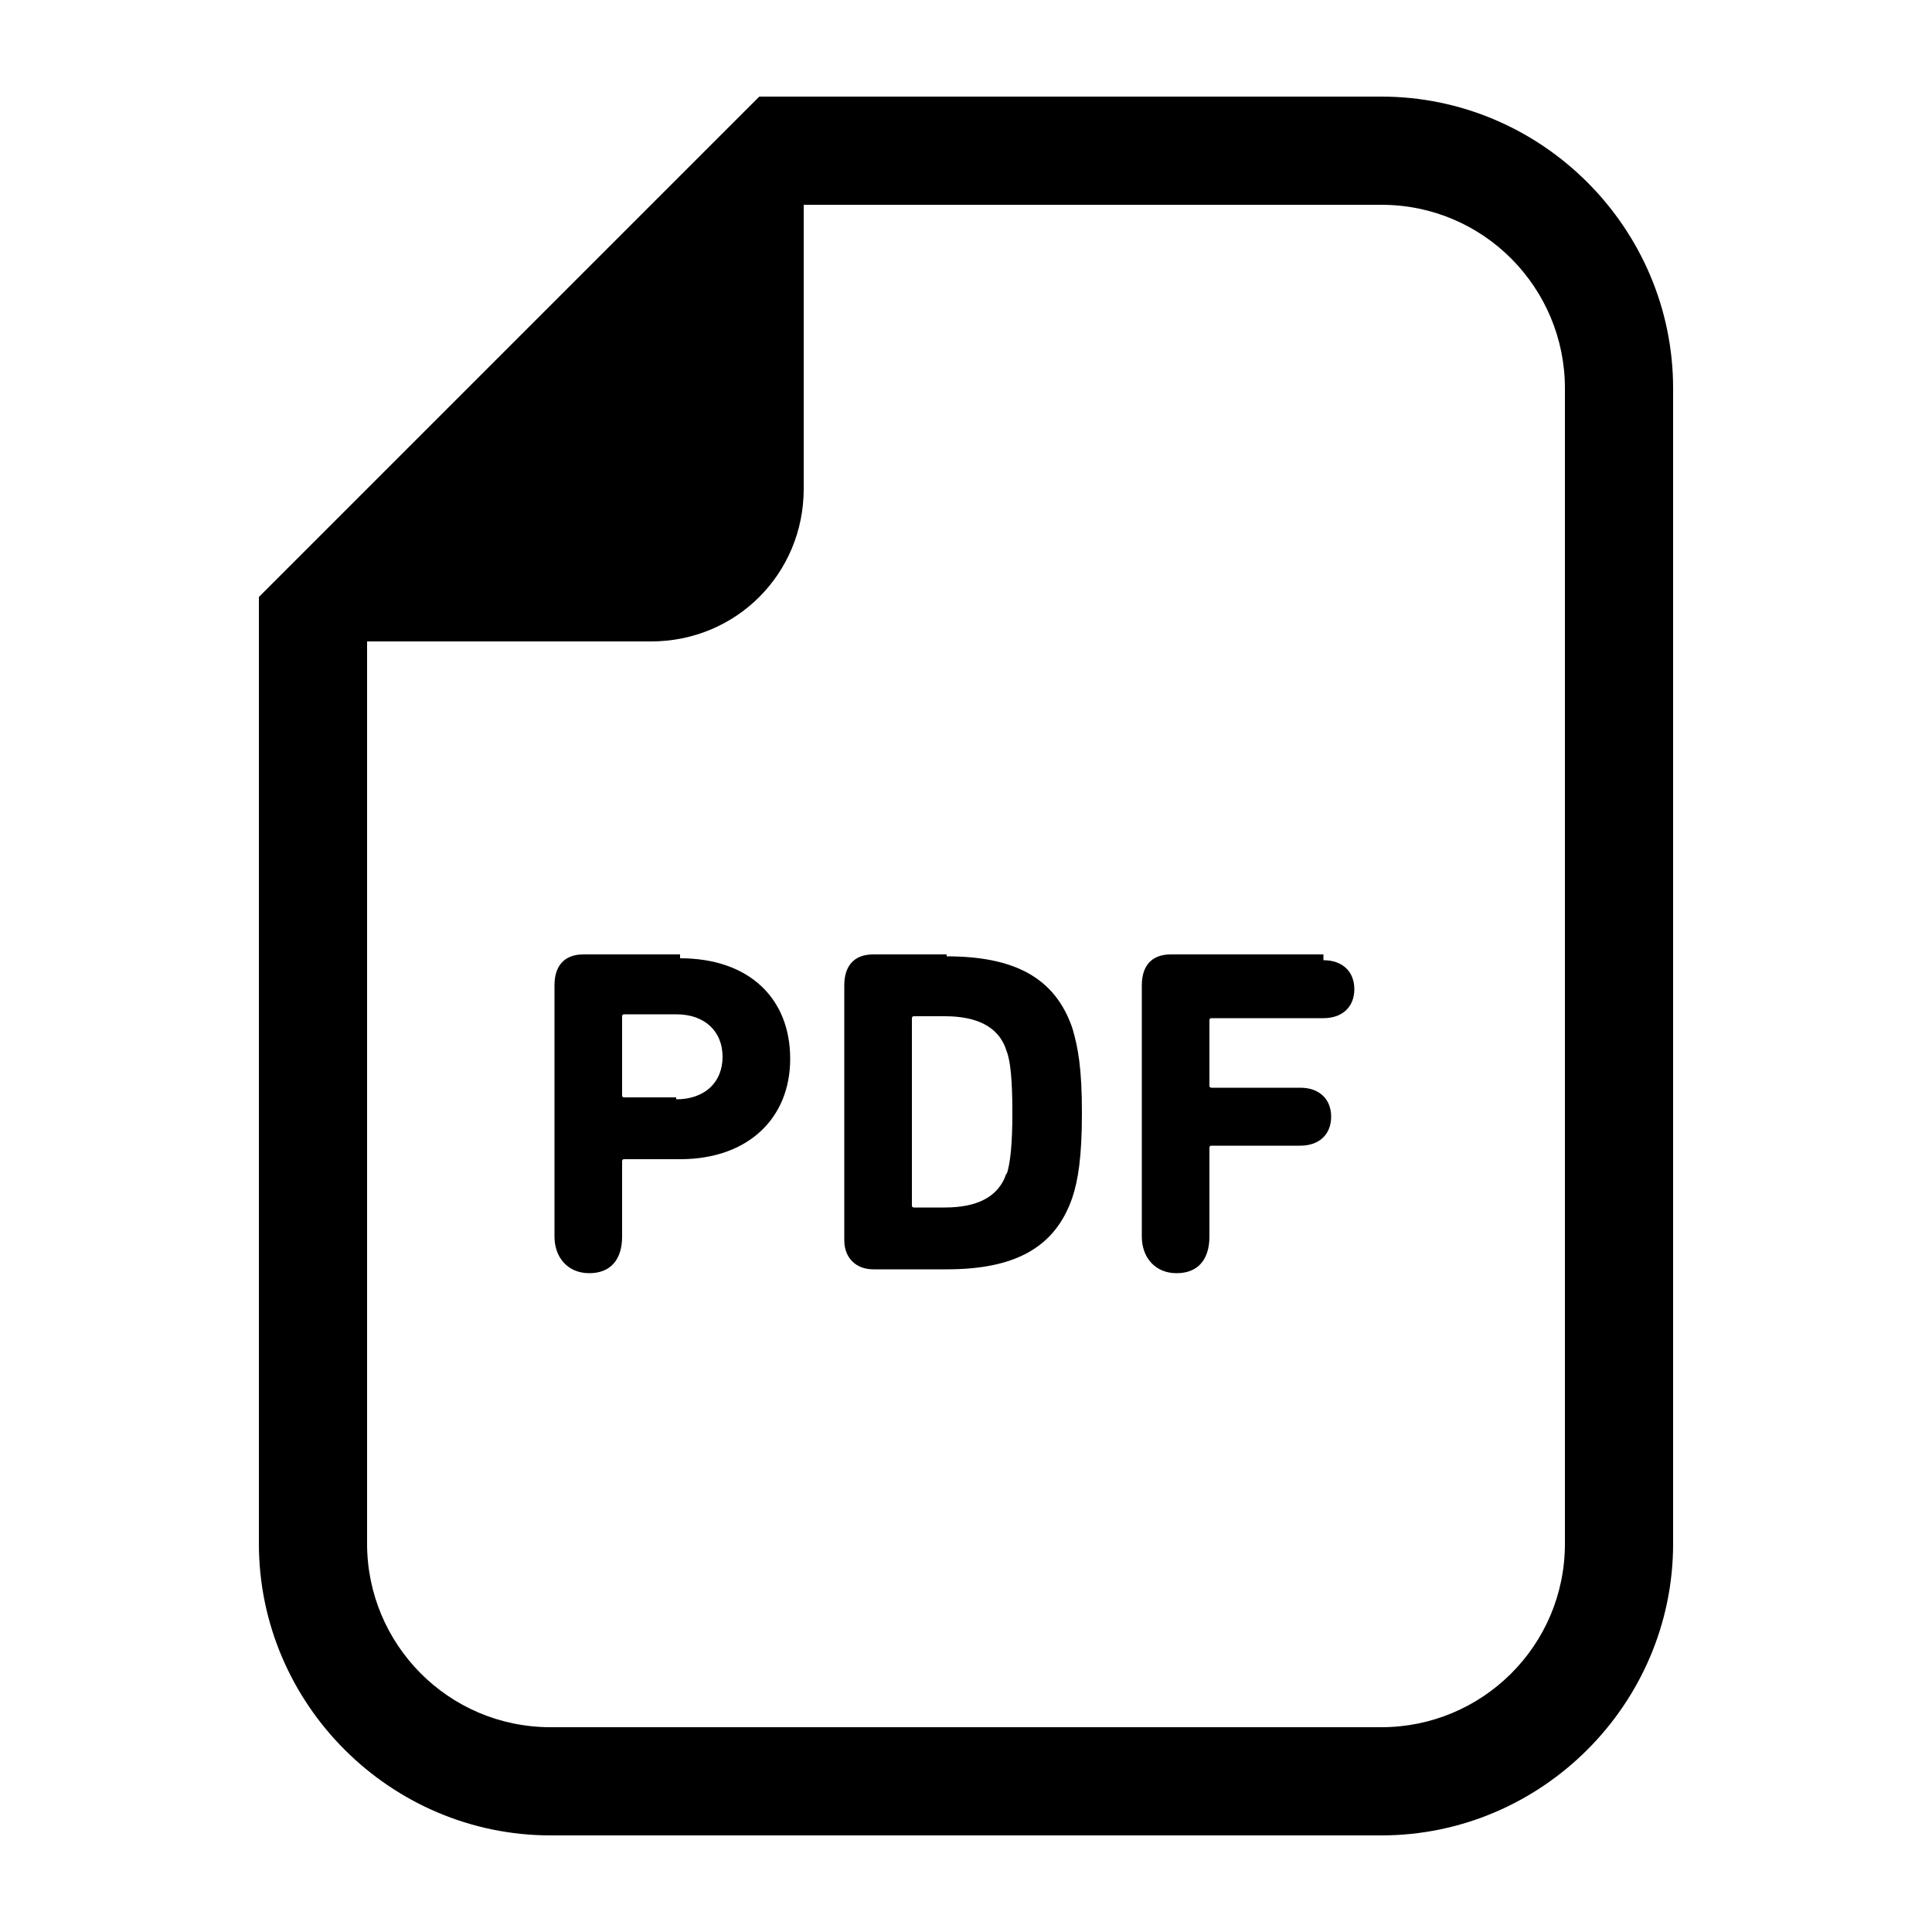
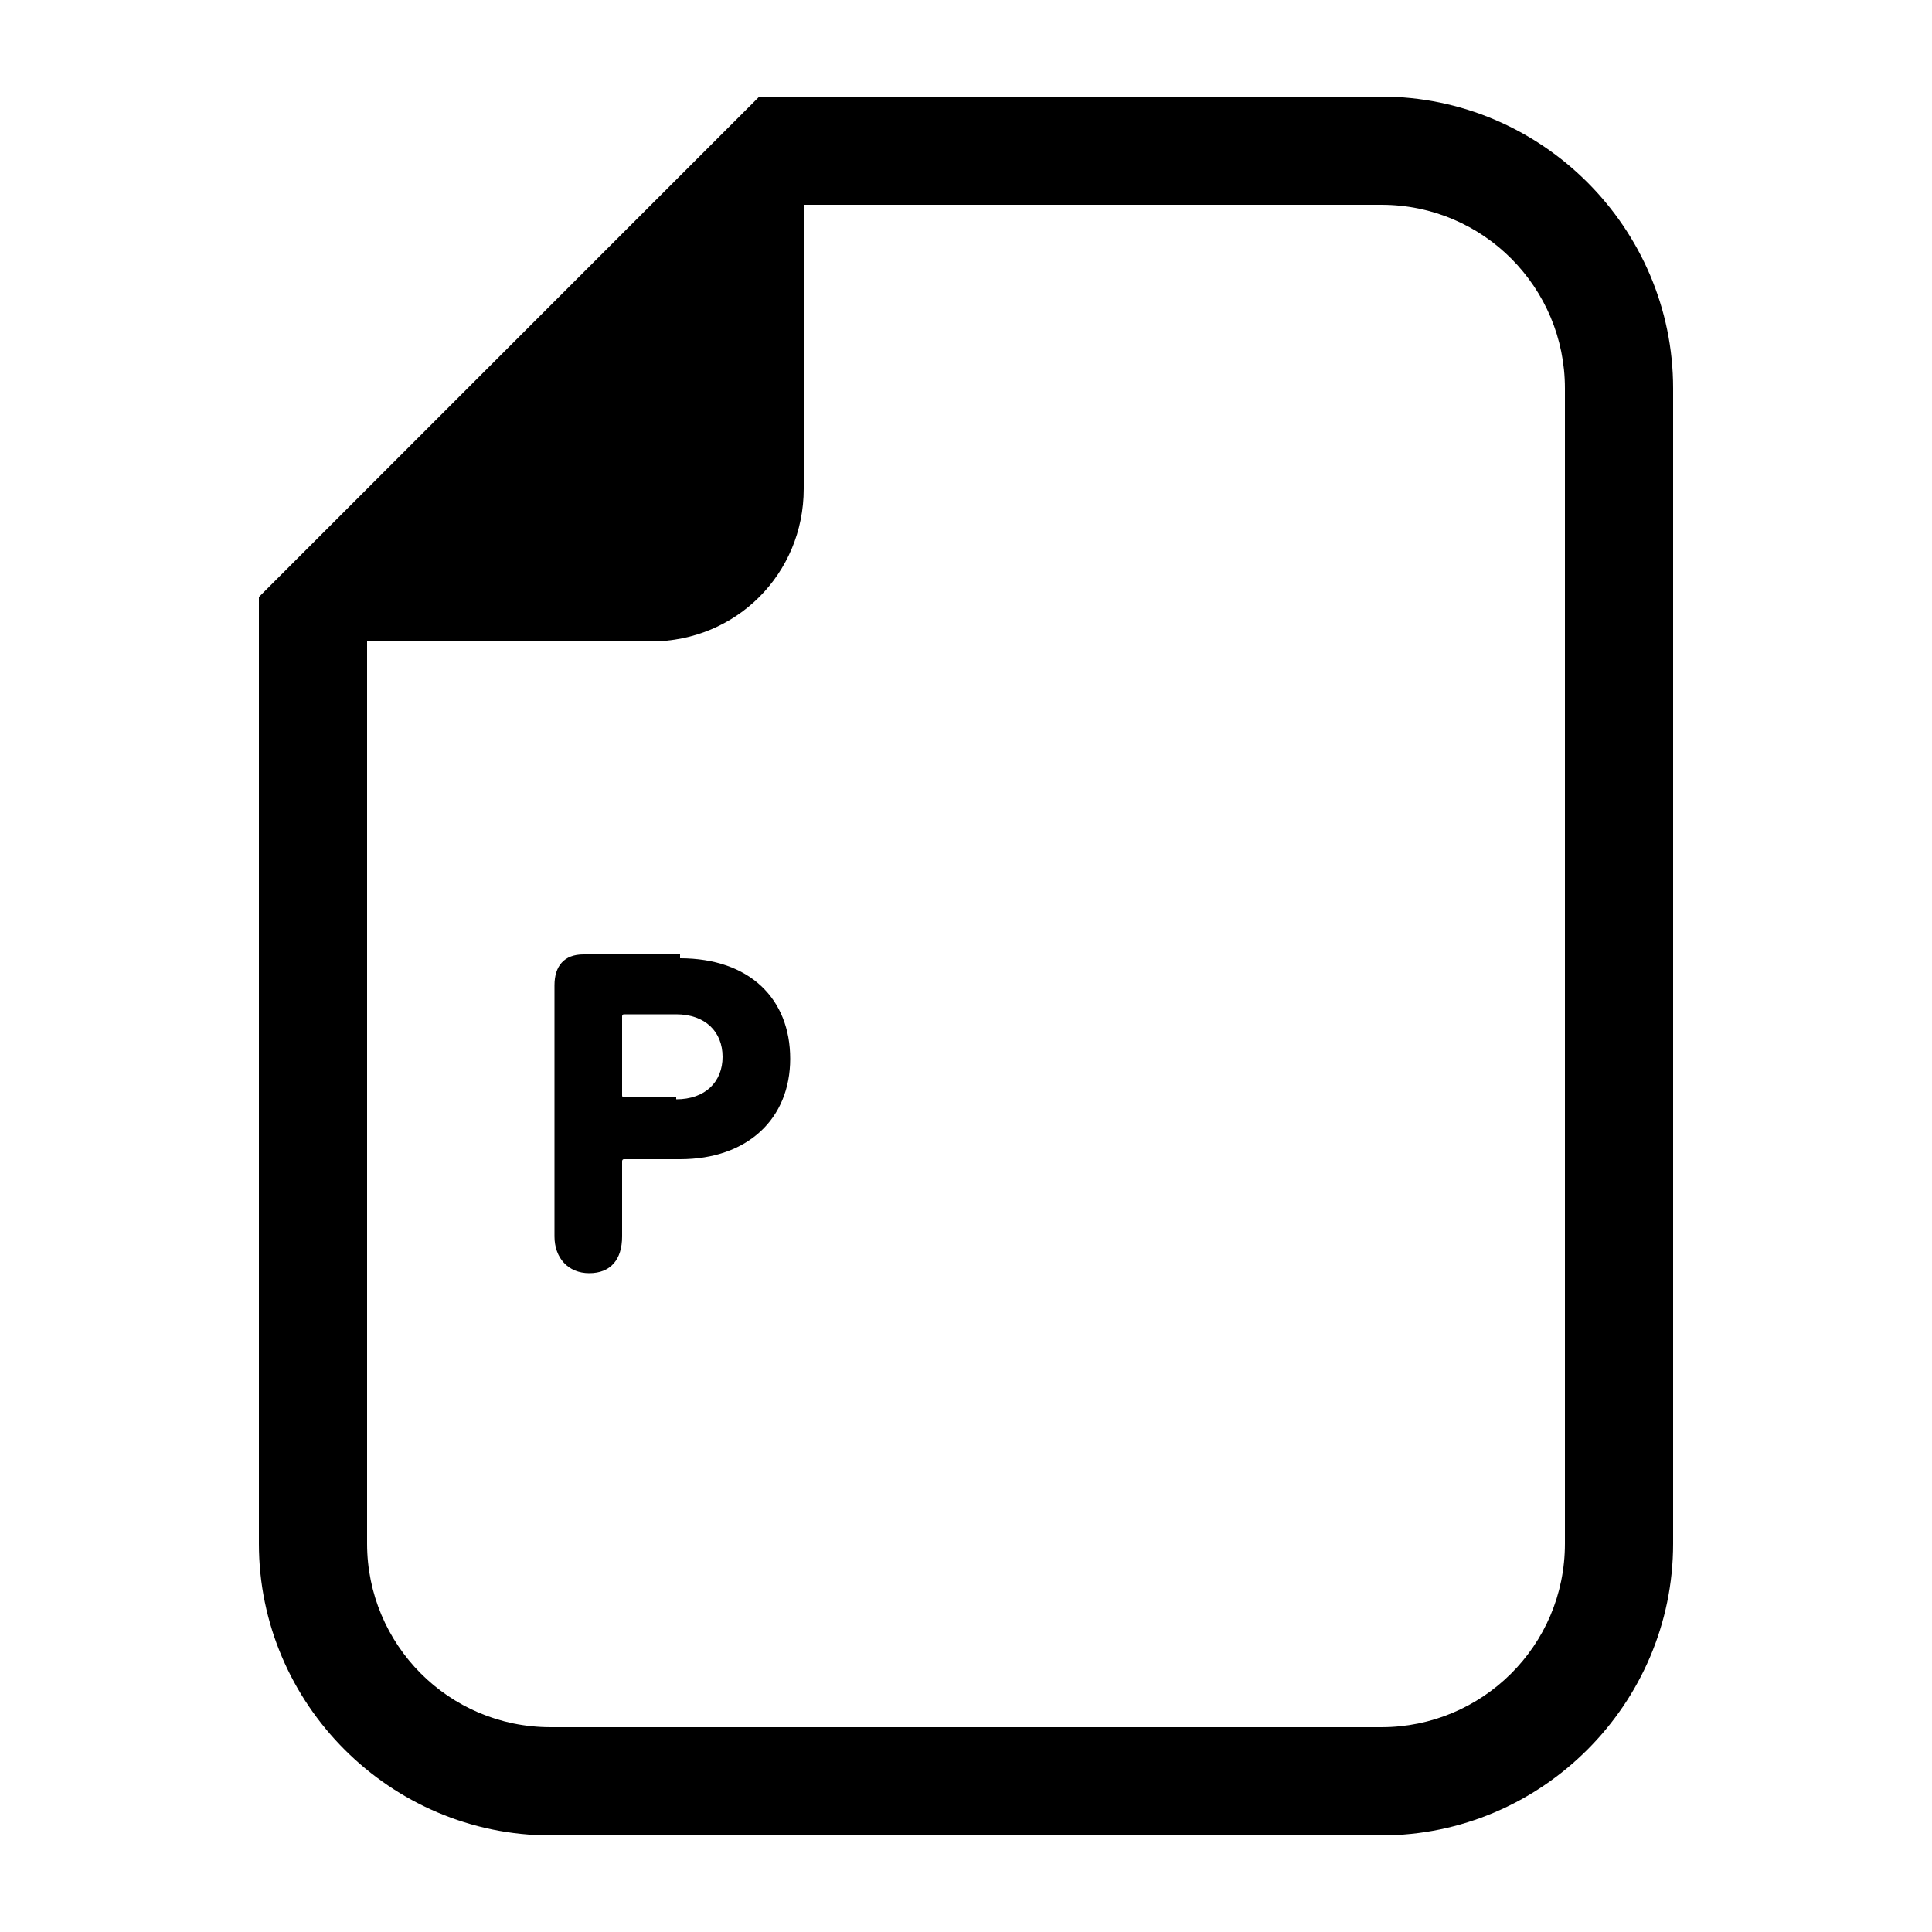
<svg xmlns="http://www.w3.org/2000/svg" version="1.1" viewBox="0 0 100 100">
  <g>
    <g id="_x32_">
      <g>
-         <path d="M71.5,5h-32.2l-1.6,1.6L15,29.3l-1.6,1.6v49c0,8.3,6.8,15.1,15.1,15.1h43c8.3,0,15.1-6.8,15.1-15.1V20.1c0-8.3-6.8-15.1-15.1-15.1ZM81,79.9c0,5.3-4.3,9.5-9.5,9.5H28.5c-5.3,0-9.5-4.3-9.5-9.5v-46.7h14.7c4.4,0,7.9-3.5,7.9-7.9v-14.7h29.9c5.3,0,9.5,4.3,9.5,9.5v59.8Z" />
+         <path d="M71.5,5h-32.2l-1.6,1.6L15,29.3l-1.6,1.6v49c0,8.3,6.8,15.1,15.1,15.1h43c8.3,0,15.1-6.8,15.1-15.1V20.1c0-8.3-6.8-15.1-15.1-15.1ZM81,79.9c0,5.3-4.3,9.5-9.5,9.5H28.5c-5.3,0-9.5-4.3-9.5-9.5v-46.7h14.7c4.4,0,7.9-3.5,7.9-7.9v-14.7h29.9c5.3,0,9.5,4.3,9.5,9.5Z" />
        <path d="M35.2,49.4h-5c-1,0-1.5.6-1.5,1.6v13c0,1.1.7,1.9,1.8,1.9s1.7-.7,1.7-1.9v-3.9c0,0,0-.1.1-.1h2.9c3.5,0,5.7-2.1,5.7-5.2,0-3.1-2.1-5.2-5.7-5.2ZM35,56.8h-2.7c0,0-.1,0-.1-.1v-4.1c0,0,0-.1.1-.1h2.7c1.5,0,2.4.9,2.4,2.2,0,1.3-.9,2.2-2.4,2.2Z" />
-         <path d="M49,49.4h-3.8c-1,0-1.5.6-1.5,1.6v13.2c0,.9.6,1.5,1.5,1.5h3.8c3.5,0,5.6-1.1,6.5-3.7.3-.9.5-2.1.5-4.4s-.2-3.4-.5-4.4c-.9-2.6-3-3.7-6.5-3.7ZM52.1,60.7c-.4,1.3-1.6,1.8-3.2,1.8h-1.6c0,0-.1,0-.1-.1v-9.7c0,0,0-.1.1-.1h1.6c1.6,0,2.8.5,3.2,1.8.2.5.3,1.5.3,3.2,0,1.6-.1,2.6-.3,3.2Z" />
-         <path d="M68.5,49.4h-7.9c-1,0-1.5.6-1.5,1.6v13c0,1.1.7,1.9,1.8,1.9s1.7-.7,1.7-1.9v-4.6c0,0,0-.1.1-.1h4.6c1,0,1.6-.6,1.6-1.5s-.6-1.5-1.6-1.5h-4.6c0,0-.1,0-.1-.1v-3.4c0,0,0-.1.1-.1h5.8c1,0,1.6-.6,1.6-1.5,0-.9-.6-1.5-1.6-1.5Z" />
      </g>
    </g>
  </g>
</svg>